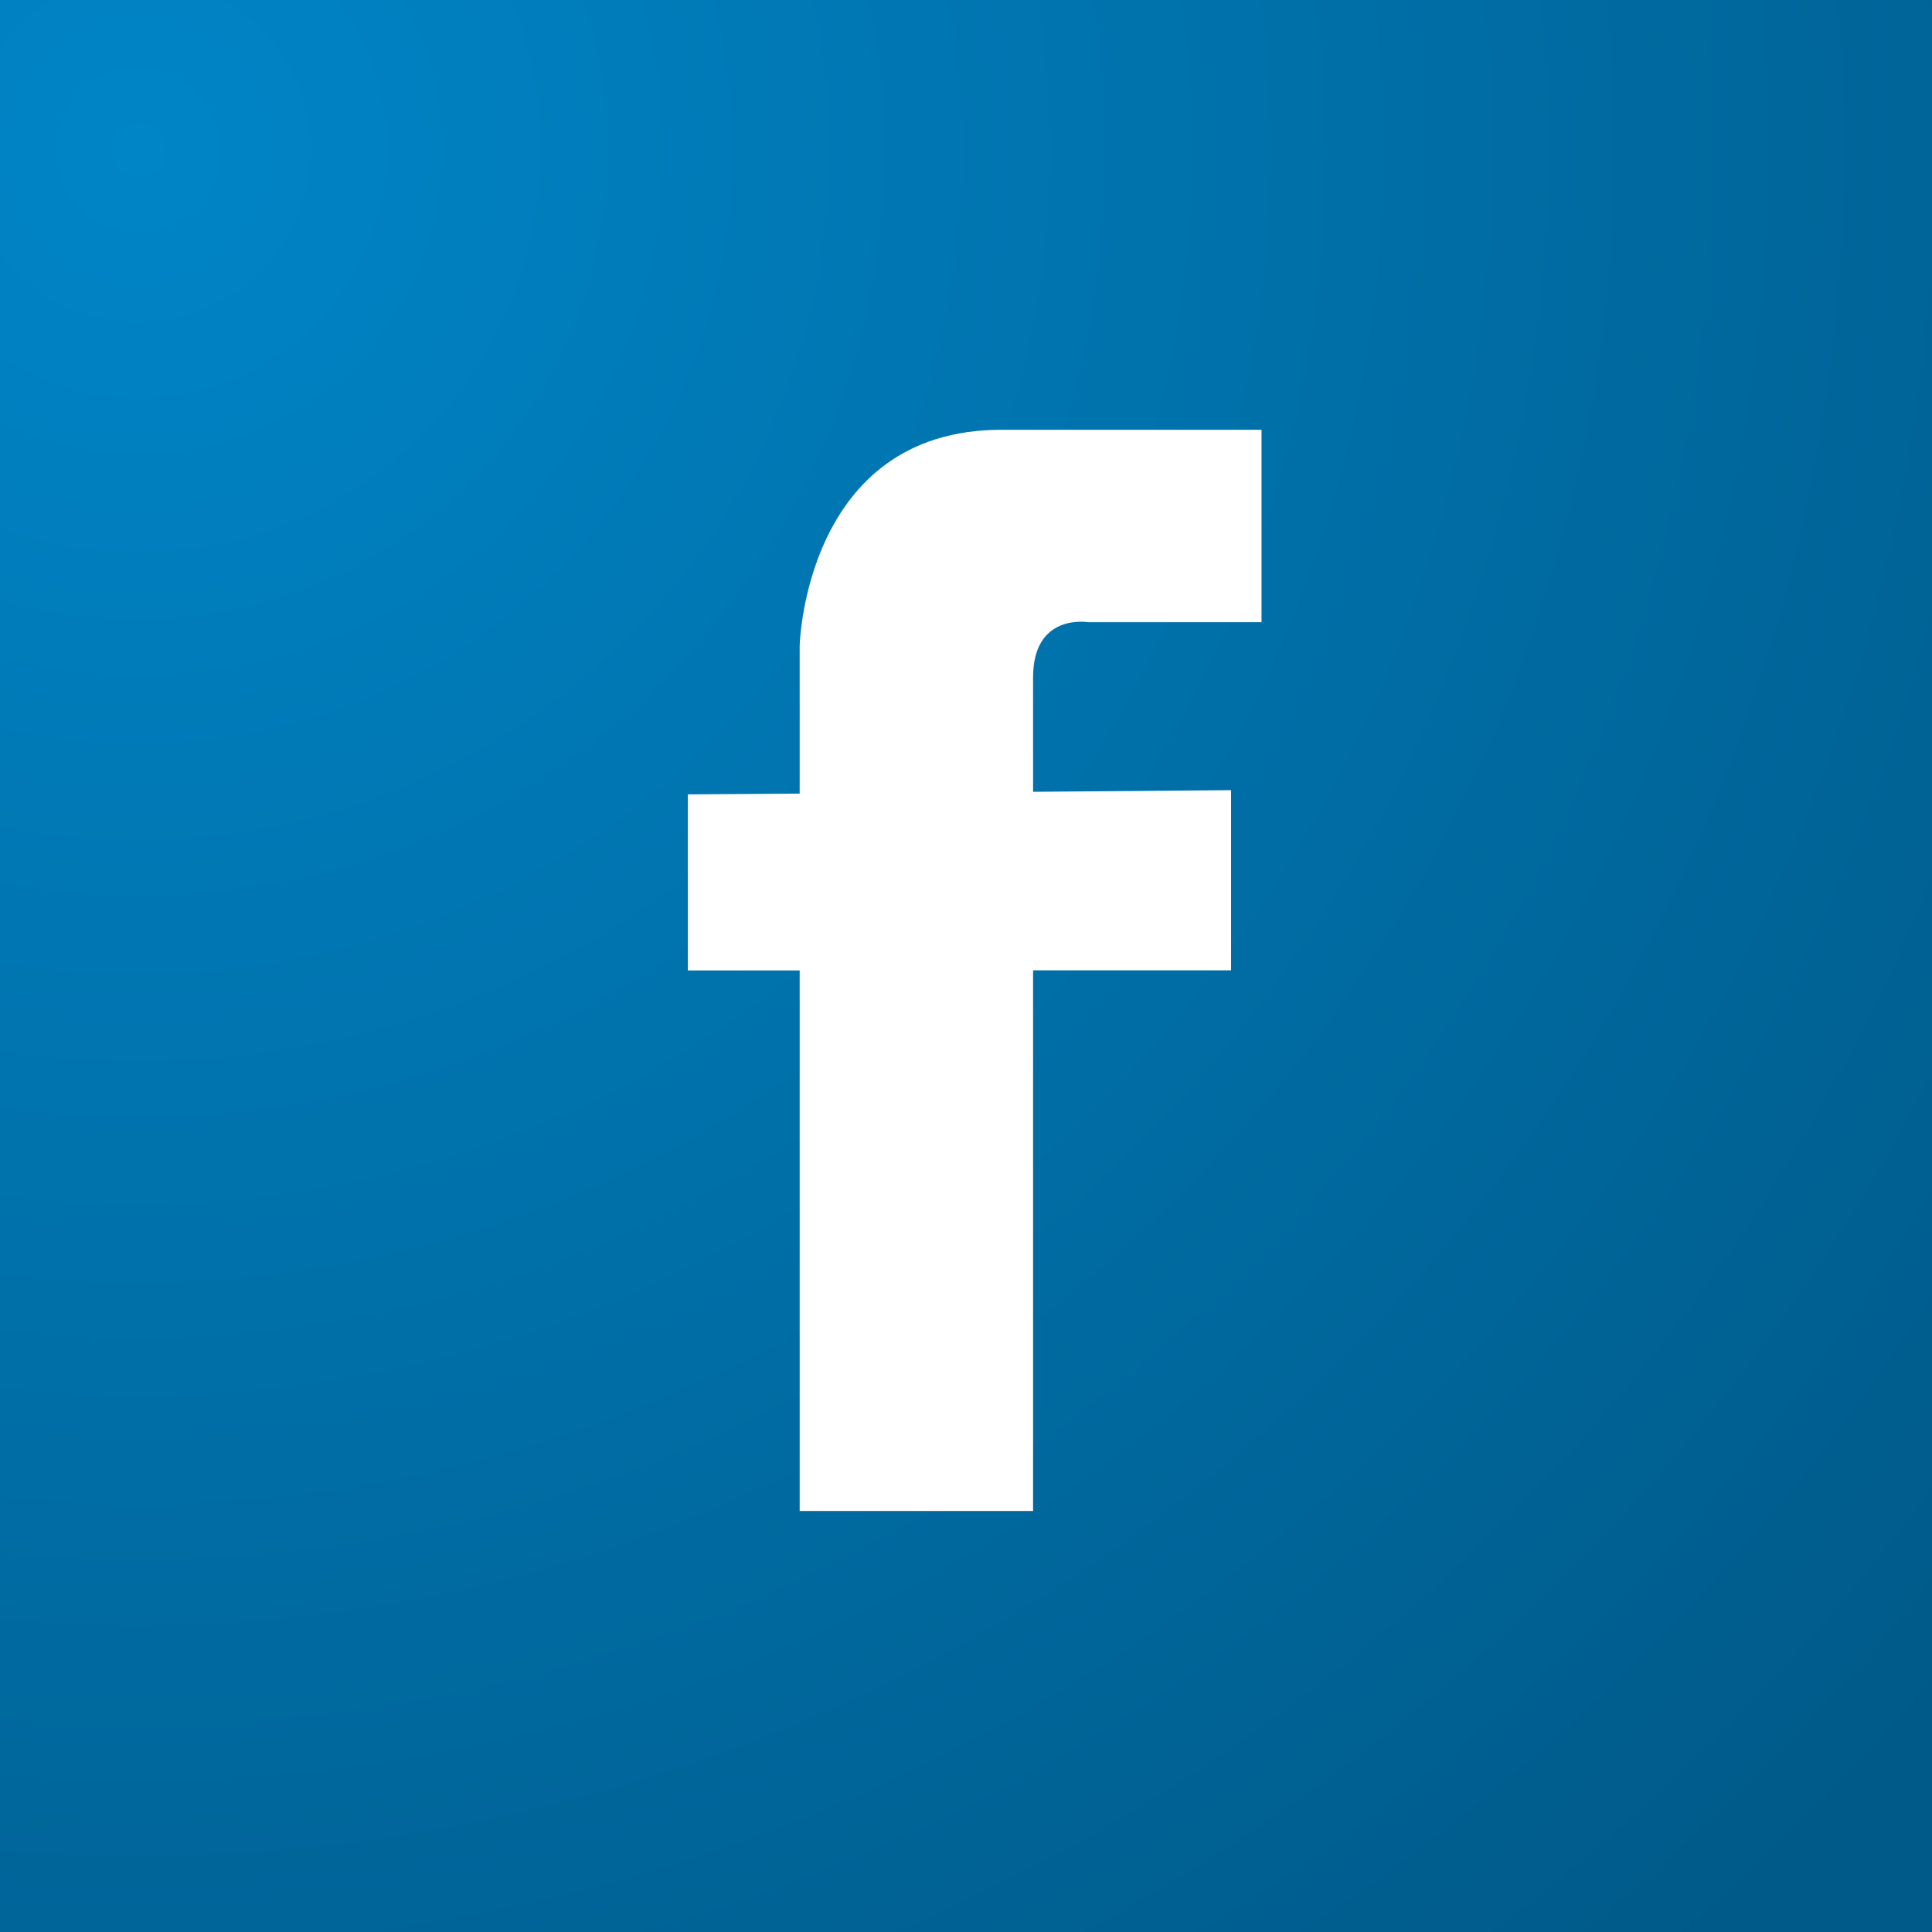
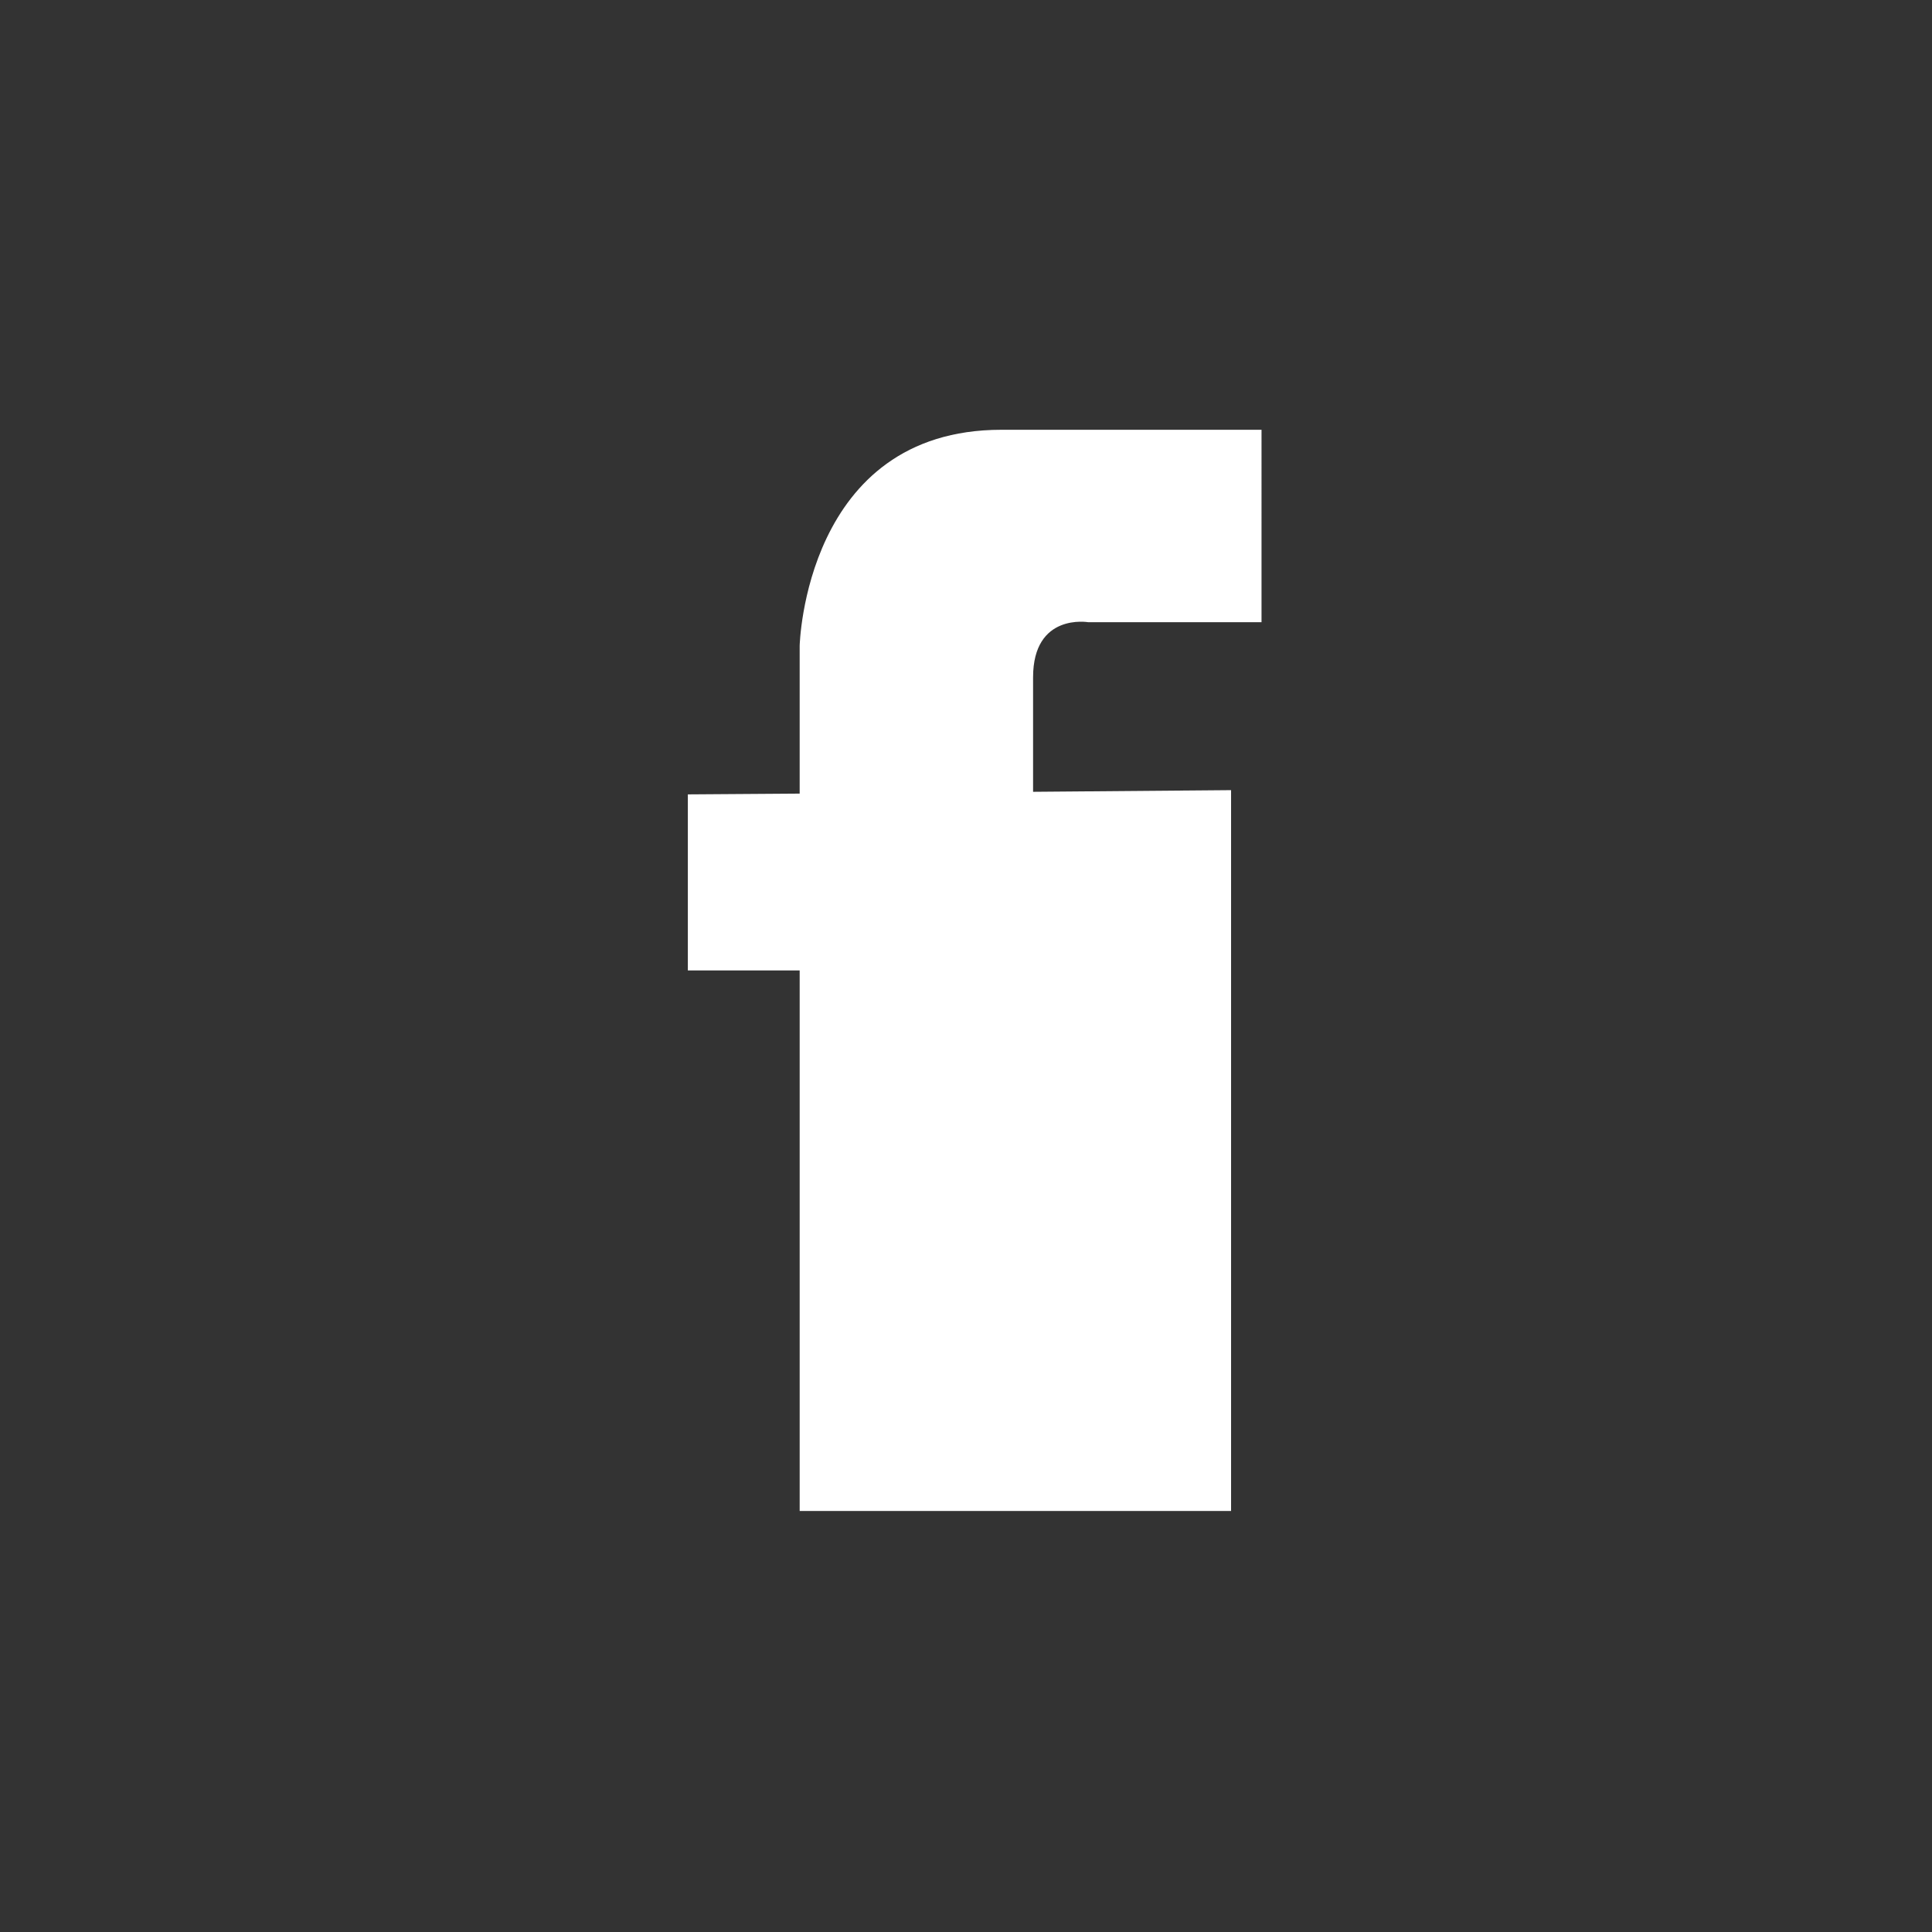
<svg xmlns="http://www.w3.org/2000/svg" id="Group_99" data-name="Group 99" width="77.087" height="77.087" viewBox="0 0 77.087 77.087">
  <rect x="0" y="0" width="77.087" height="77.087" fill="#333333" stroke="none" />
  <defs>
    <radialGradient id="radial-gradient" cx="0.075" cy="0.081" r="1.312" gradientUnits="objectBoundingBox">
      <stop offset="0" stop-color="#0085c7" />
      <stop offset="0.93" stop-color="#005a89" />
    </radialGradient>
  </defs>
-   <rect id="Rectangle_20" data-name="Rectangle 20" width="77.087" height="77.087" transform="translate(0)" fill="url(#radial-gradient)" />
-   <path id="Path_31" data-name="Path 31" d="M89.343,85.638c0-2.58,2.2-2.2,2.2-2.2h6.915V75.76H88.08c-7.847,0-8.05,8.617-8.05,8.617v5.9l-4.462.031v7.025H80.03V118.9h9.313V97.328h7.9V90.139l-7.9.066V85.638Z" transform="translate(-48.123 -58.612)" fill="#fff" />
+   <path id="Path_31" data-name="Path 31" d="M89.343,85.638c0-2.58,2.2-2.2,2.2-2.2h6.915V75.76H88.08c-7.847,0-8.05,8.617-8.05,8.617v5.9l-4.462.031v7.025H80.03V118.9h9.313h7.9V90.139l-7.9.066V85.638Z" transform="translate(-48.123 -58.612)" fill="#fff" />
</svg>